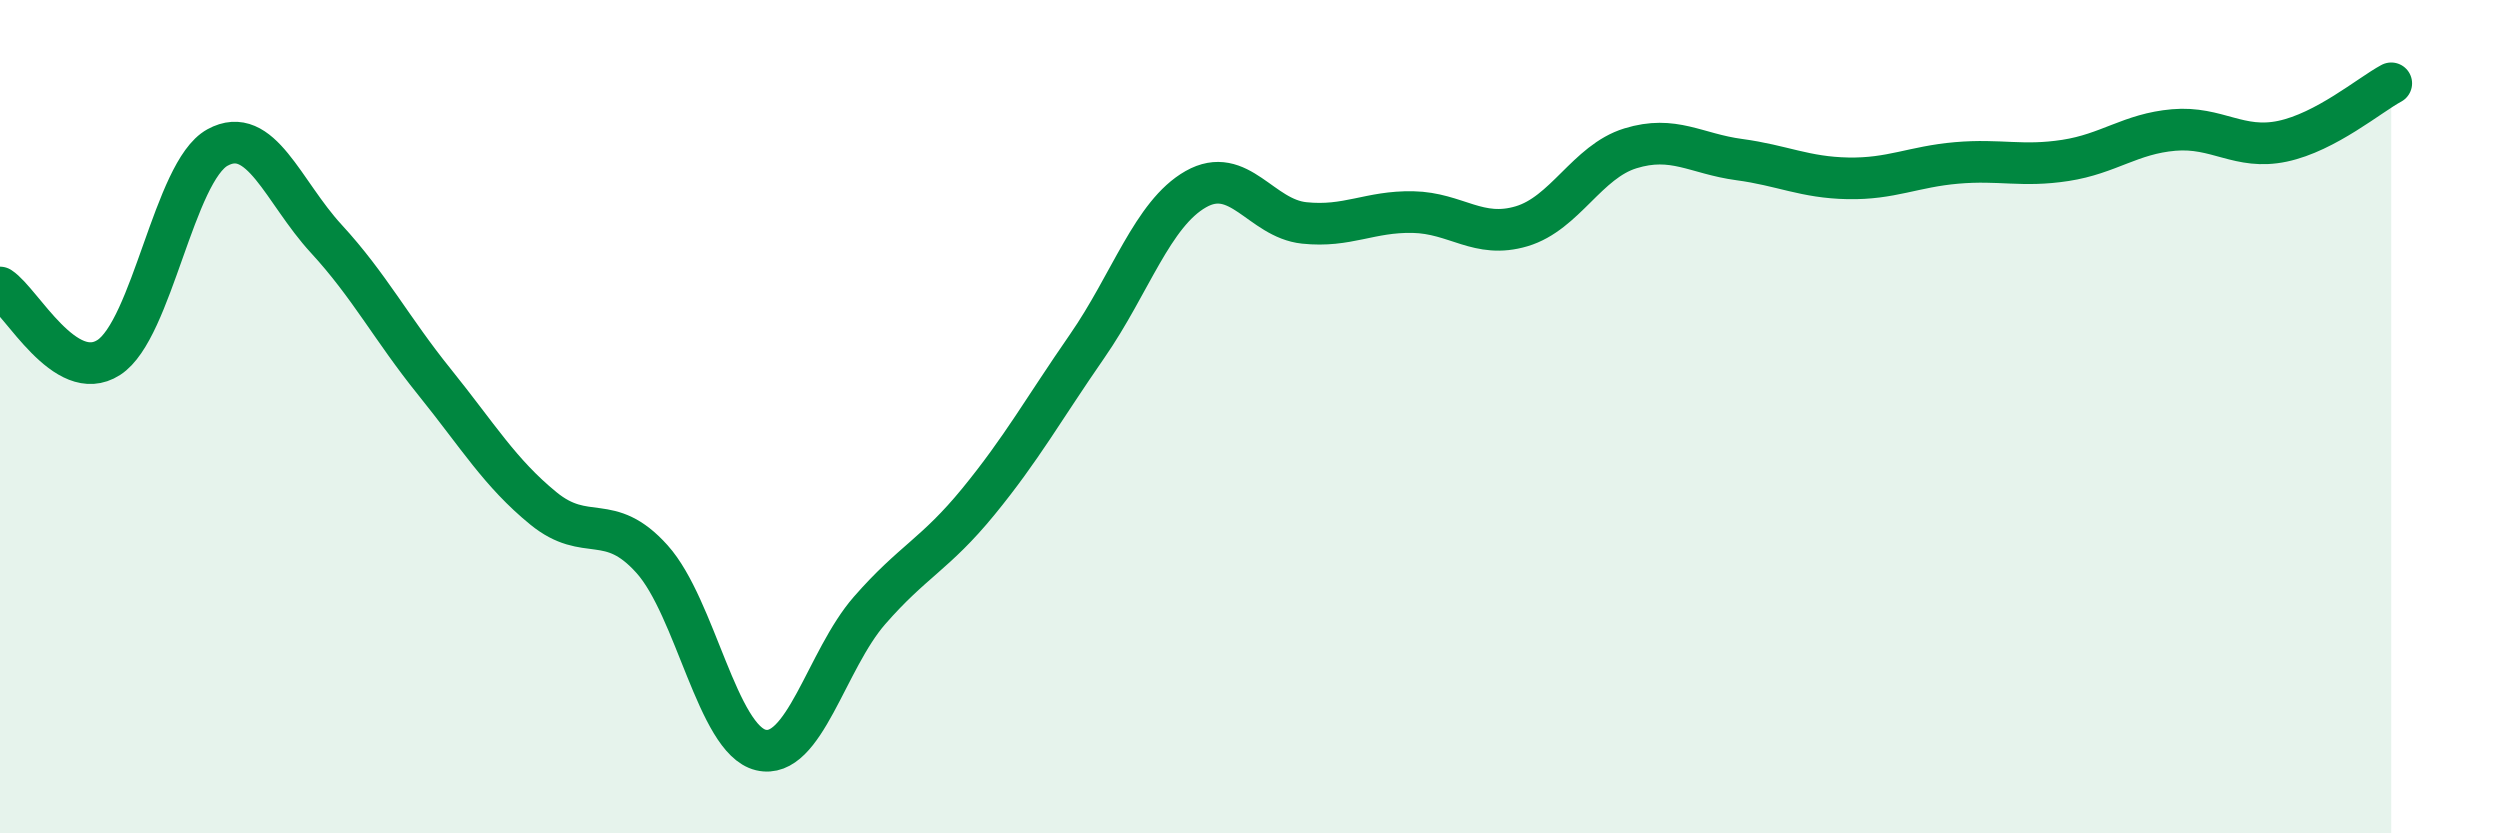
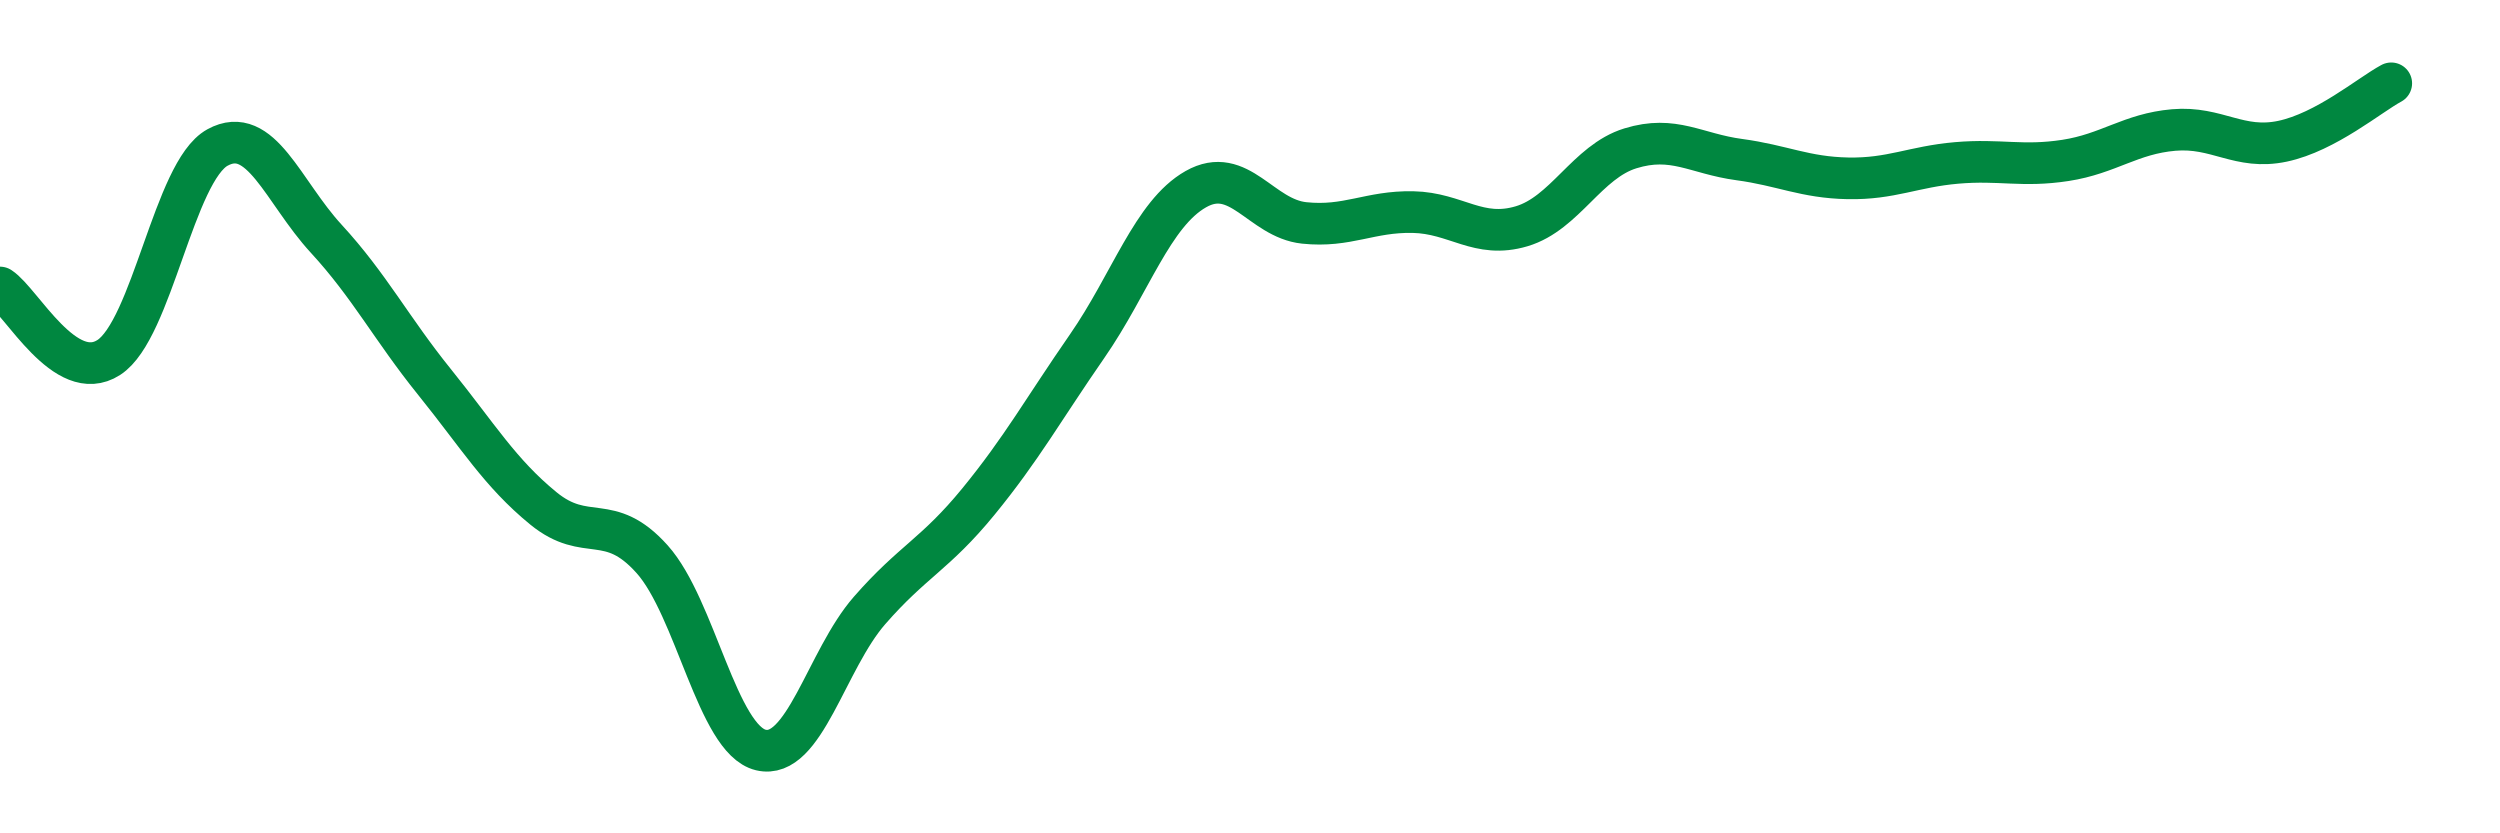
<svg xmlns="http://www.w3.org/2000/svg" width="60" height="20" viewBox="0 0 60 20">
-   <path d="M 0,6.9 C 0.52,7.24 1.57,9.25 2.61,8.58 C 3.65,7.91 4.18,4.11 5.22,3.54 C 6.26,2.97 6.79,4.6 7.83,5.73 C 8.87,6.86 9.39,7.88 10.43,9.17 C 11.47,10.46 12,11.35 13.04,12.2 C 14.08,13.05 14.61,12.26 15.65,13.42 C 16.69,14.58 17.22,17.75 18.26,18 C 19.3,18.25 19.83,15.84 20.87,14.65 C 21.91,13.46 22.44,13.31 23.48,12.04 C 24.52,10.77 25.05,9.81 26.09,8.31 C 27.13,6.81 27.66,5.13 28.7,4.54 C 29.74,3.95 30.26,5.24 31.3,5.35 C 32.34,5.46 32.87,5.07 33.91,5.09 C 34.95,5.11 35.48,5.74 36.52,5.43 C 37.56,5.12 38.09,3.88 39.13,3.56 C 40.17,3.24 40.7,3.69 41.74,3.83 C 42.78,3.97 43.31,4.26 44.35,4.28 C 45.39,4.3 45.92,4 46.96,3.91 C 48,3.82 48.53,4.01 49.57,3.85 C 50.61,3.69 51.13,3.21 52.17,3.12 C 53.21,3.03 53.74,3.61 54.78,3.39 C 55.82,3.17 56.87,2.28 57.39,2L57.39 20L0 20Z" fill="#008740" opacity="0.1" stroke-linecap="round" stroke-linejoin="round" />
  <path d="M 0,6.9 C 0.52,7.24 1.57,9.25 2.61,8.58 C 3.65,7.91 4.18,4.11 5.22,3.54 C 6.26,2.97 6.79,4.6 7.83,5.73 C 8.87,6.86 9.39,7.88 10.43,9.17 C 11.47,10.46 12,11.35 13.04,12.2 C 14.08,13.05 14.61,12.26 15.65,13.42 C 16.69,14.58 17.22,17.75 18.26,18 C 19.3,18.25 19.83,15.84 20.87,14.65 C 21.91,13.46 22.44,13.31 23.48,12.04 C 24.52,10.77 25.05,9.81 26.09,8.31 C 27.13,6.81 27.66,5.13 28.7,4.54 C 29.74,3.95 30.26,5.24 31.3,5.35 C 32.34,5.46 32.87,5.07 33.91,5.09 C 34.95,5.11 35.48,5.74 36.52,5.43 C 37.56,5.12 38.09,3.88 39.13,3.56 C 40.17,3.24 40.7,3.69 41.74,3.83 C 42.78,3.97 43.31,4.26 44.35,4.28 C 45.39,4.3 45.92,4 46.96,3.91 C 48,3.82 48.53,4.01 49.57,3.85 C 50.61,3.69 51.13,3.21 52.17,3.12 C 53.21,3.03 53.74,3.61 54.78,3.39 C 55.82,3.17 56.87,2.28 57.39,2" stroke="#008740" stroke-width="1" fill="none" stroke-linecap="round" stroke-linejoin="round" />
</svg>